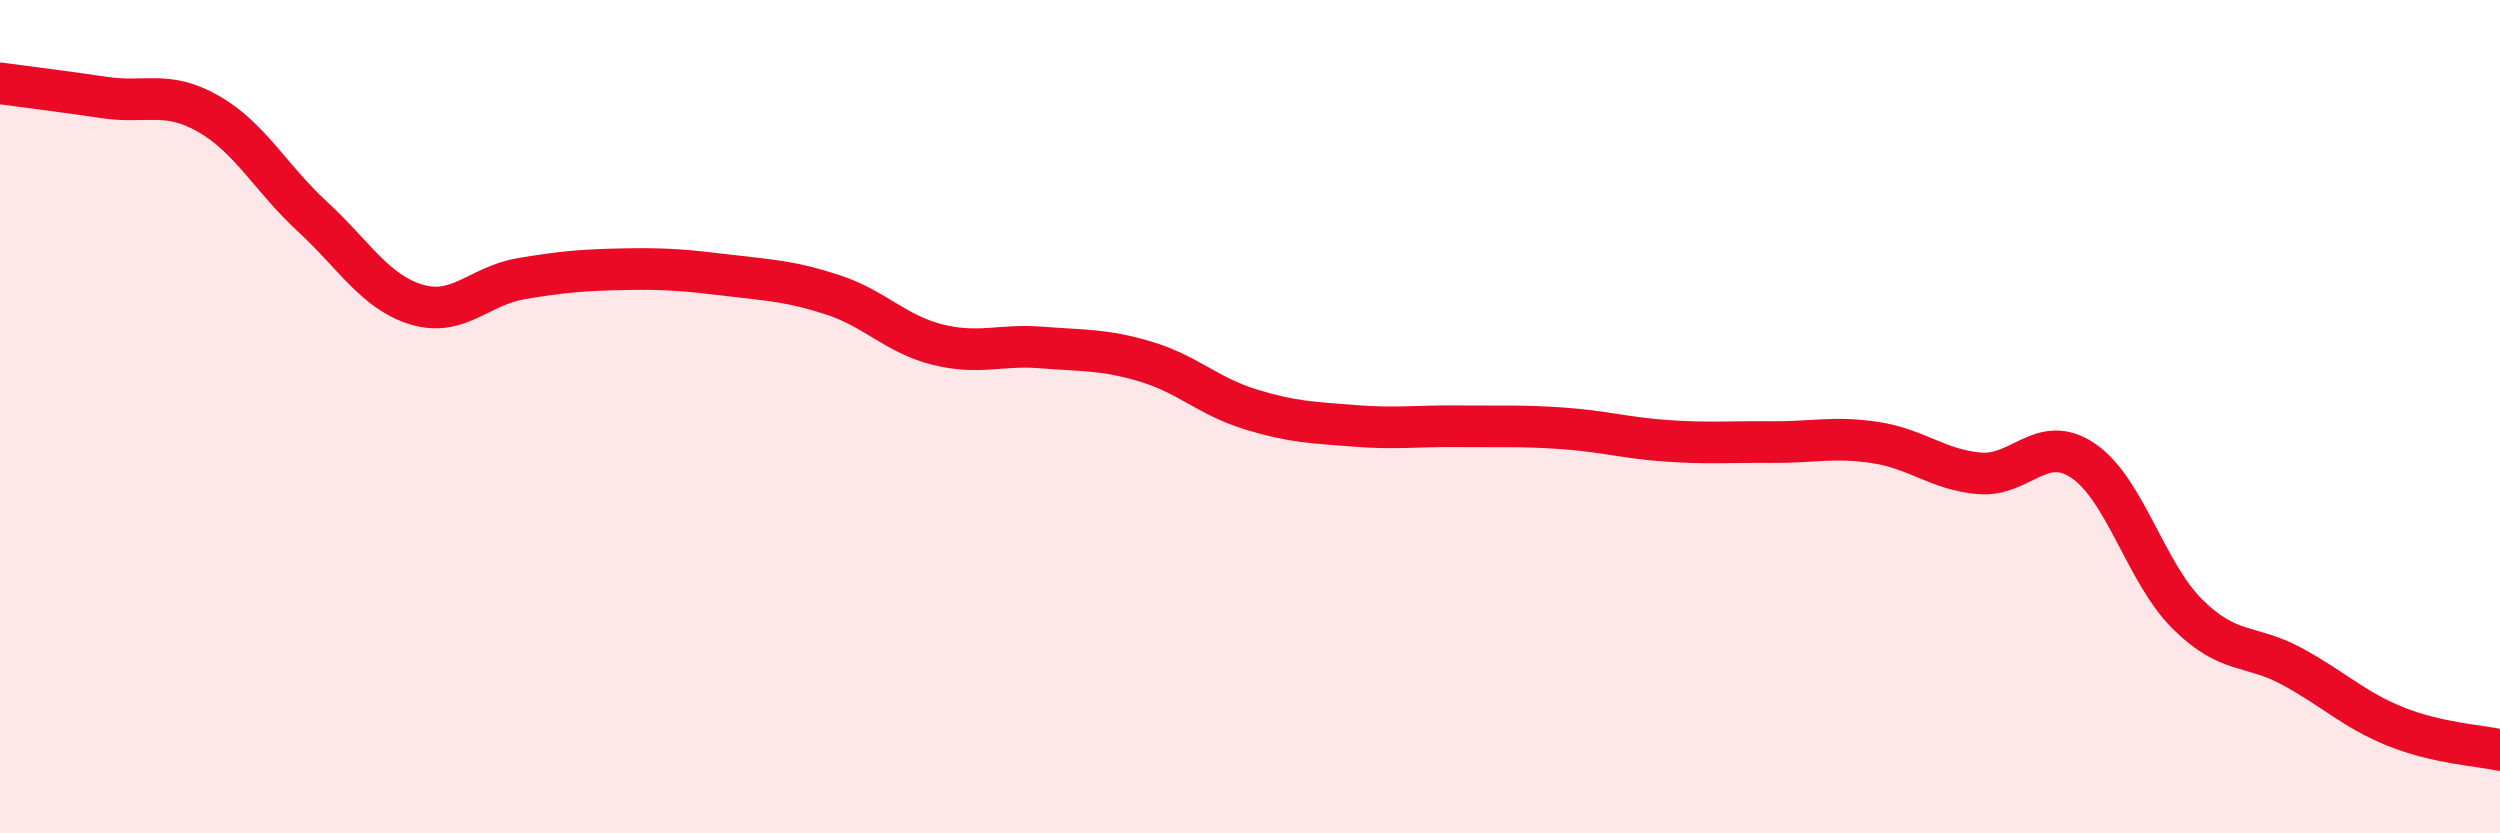
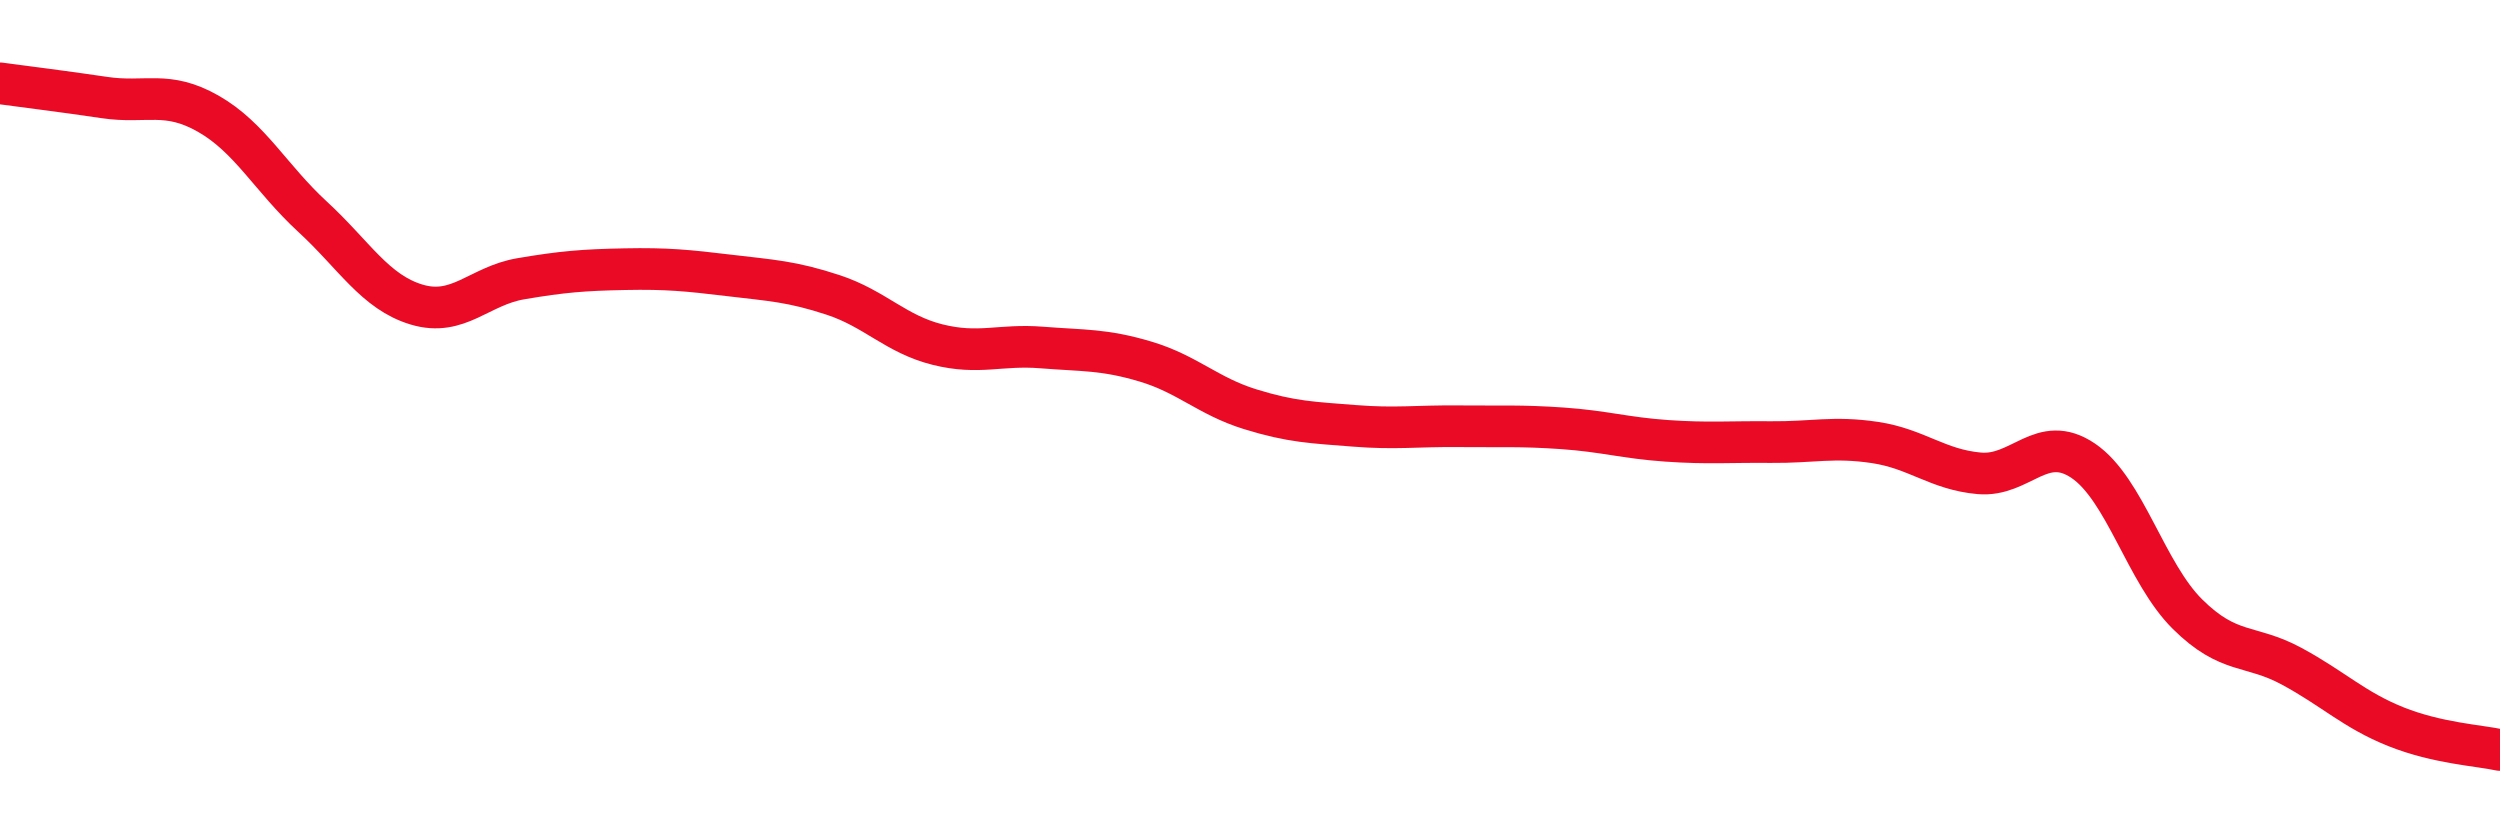
<svg xmlns="http://www.w3.org/2000/svg" width="60" height="20" viewBox="0 0 60 20">
-   <path d="M 0,2 C 0.5,2.07 1.5,2.19 2.5,2.34 C 3.5,2.49 4,2.16 5,2.73 C 6,3.3 6.5,4.28 7.5,5.2 C 8.5,6.12 9,7.01 10,7.31 C 11,7.61 11.5,6.86 12.5,6.69 C 13.5,6.52 14,6.48 15,6.46 C 16,6.44 16.5,6.49 17.5,6.61 C 18.5,6.73 19,6.75 20,7.08 C 21,7.41 21.5,8.02 22.5,8.27 C 23.5,8.52 24,8.26 25,8.34 C 26,8.42 26.5,8.38 27.5,8.68 C 28.5,8.98 29,9.51 30,9.82 C 31,10.13 31.5,10.14 32.5,10.22 C 33.5,10.3 34,10.22 35,10.23 C 36,10.24 36.5,10.21 37.5,10.28 C 38.5,10.35 39,10.51 40,10.58 C 41,10.65 41.5,10.6 42.5,10.61 C 43.5,10.62 44,10.47 45,10.62 C 46,10.77 46.5,11.27 47.5,11.36 C 48.5,11.45 49,10.38 50,11.06 C 51,11.74 51.5,13.75 52.5,14.74 C 53.5,15.73 54,15.45 55,15.99 C 56,16.53 56.5,17.04 57.5,17.44 C 58.5,17.84 59.5,17.89 60,18L60 20L0 20Z" fill="#EB0A25" opacity="0.1" stroke-linecap="round" stroke-linejoin="round" />
  <path d="M 0,2 C 0.5,2.07 1.5,2.19 2.5,2.34 C 3.5,2.49 4,2.16 5,2.73 C 6,3.3 6.5,4.28 7.5,5.2 C 8.5,6.12 9,7.01 10,7.31 C 11,7.61 11.5,6.86 12.5,6.69 C 13.5,6.52 14,6.48 15,6.46 C 16,6.44 16.5,6.49 17.5,6.61 C 18.5,6.73 19,6.75 20,7.08 C 21,7.41 21.5,8.02 22.5,8.27 C 23.5,8.52 24,8.26 25,8.34 C 26,8.42 26.5,8.38 27.5,8.68 C 28.5,8.98 29,9.51 30,9.82 C 31,10.13 31.5,10.14 32.5,10.22 C 33.5,10.3 34,10.22 35,10.23 C 36,10.24 36.5,10.21 37.5,10.28 C 38.5,10.35 39,10.51 40,10.58 C 41,10.65 41.5,10.6 42.5,10.61 C 43.5,10.62 44,10.47 45,10.62 C 46,10.77 46.5,11.27 47.5,11.36 C 48.5,11.45 49,10.38 50,11.06 C 51,11.74 51.5,13.75 52.5,14.74 C 53.5,15.73 54,15.45 55,15.99 C 56,16.53 56.5,17.04 57.5,17.44 C 58.5,17.84 59.5,17.89 60,18" stroke="#EB0A25" stroke-width="1" fill="none" stroke-linecap="round" stroke-linejoin="round" />
</svg>